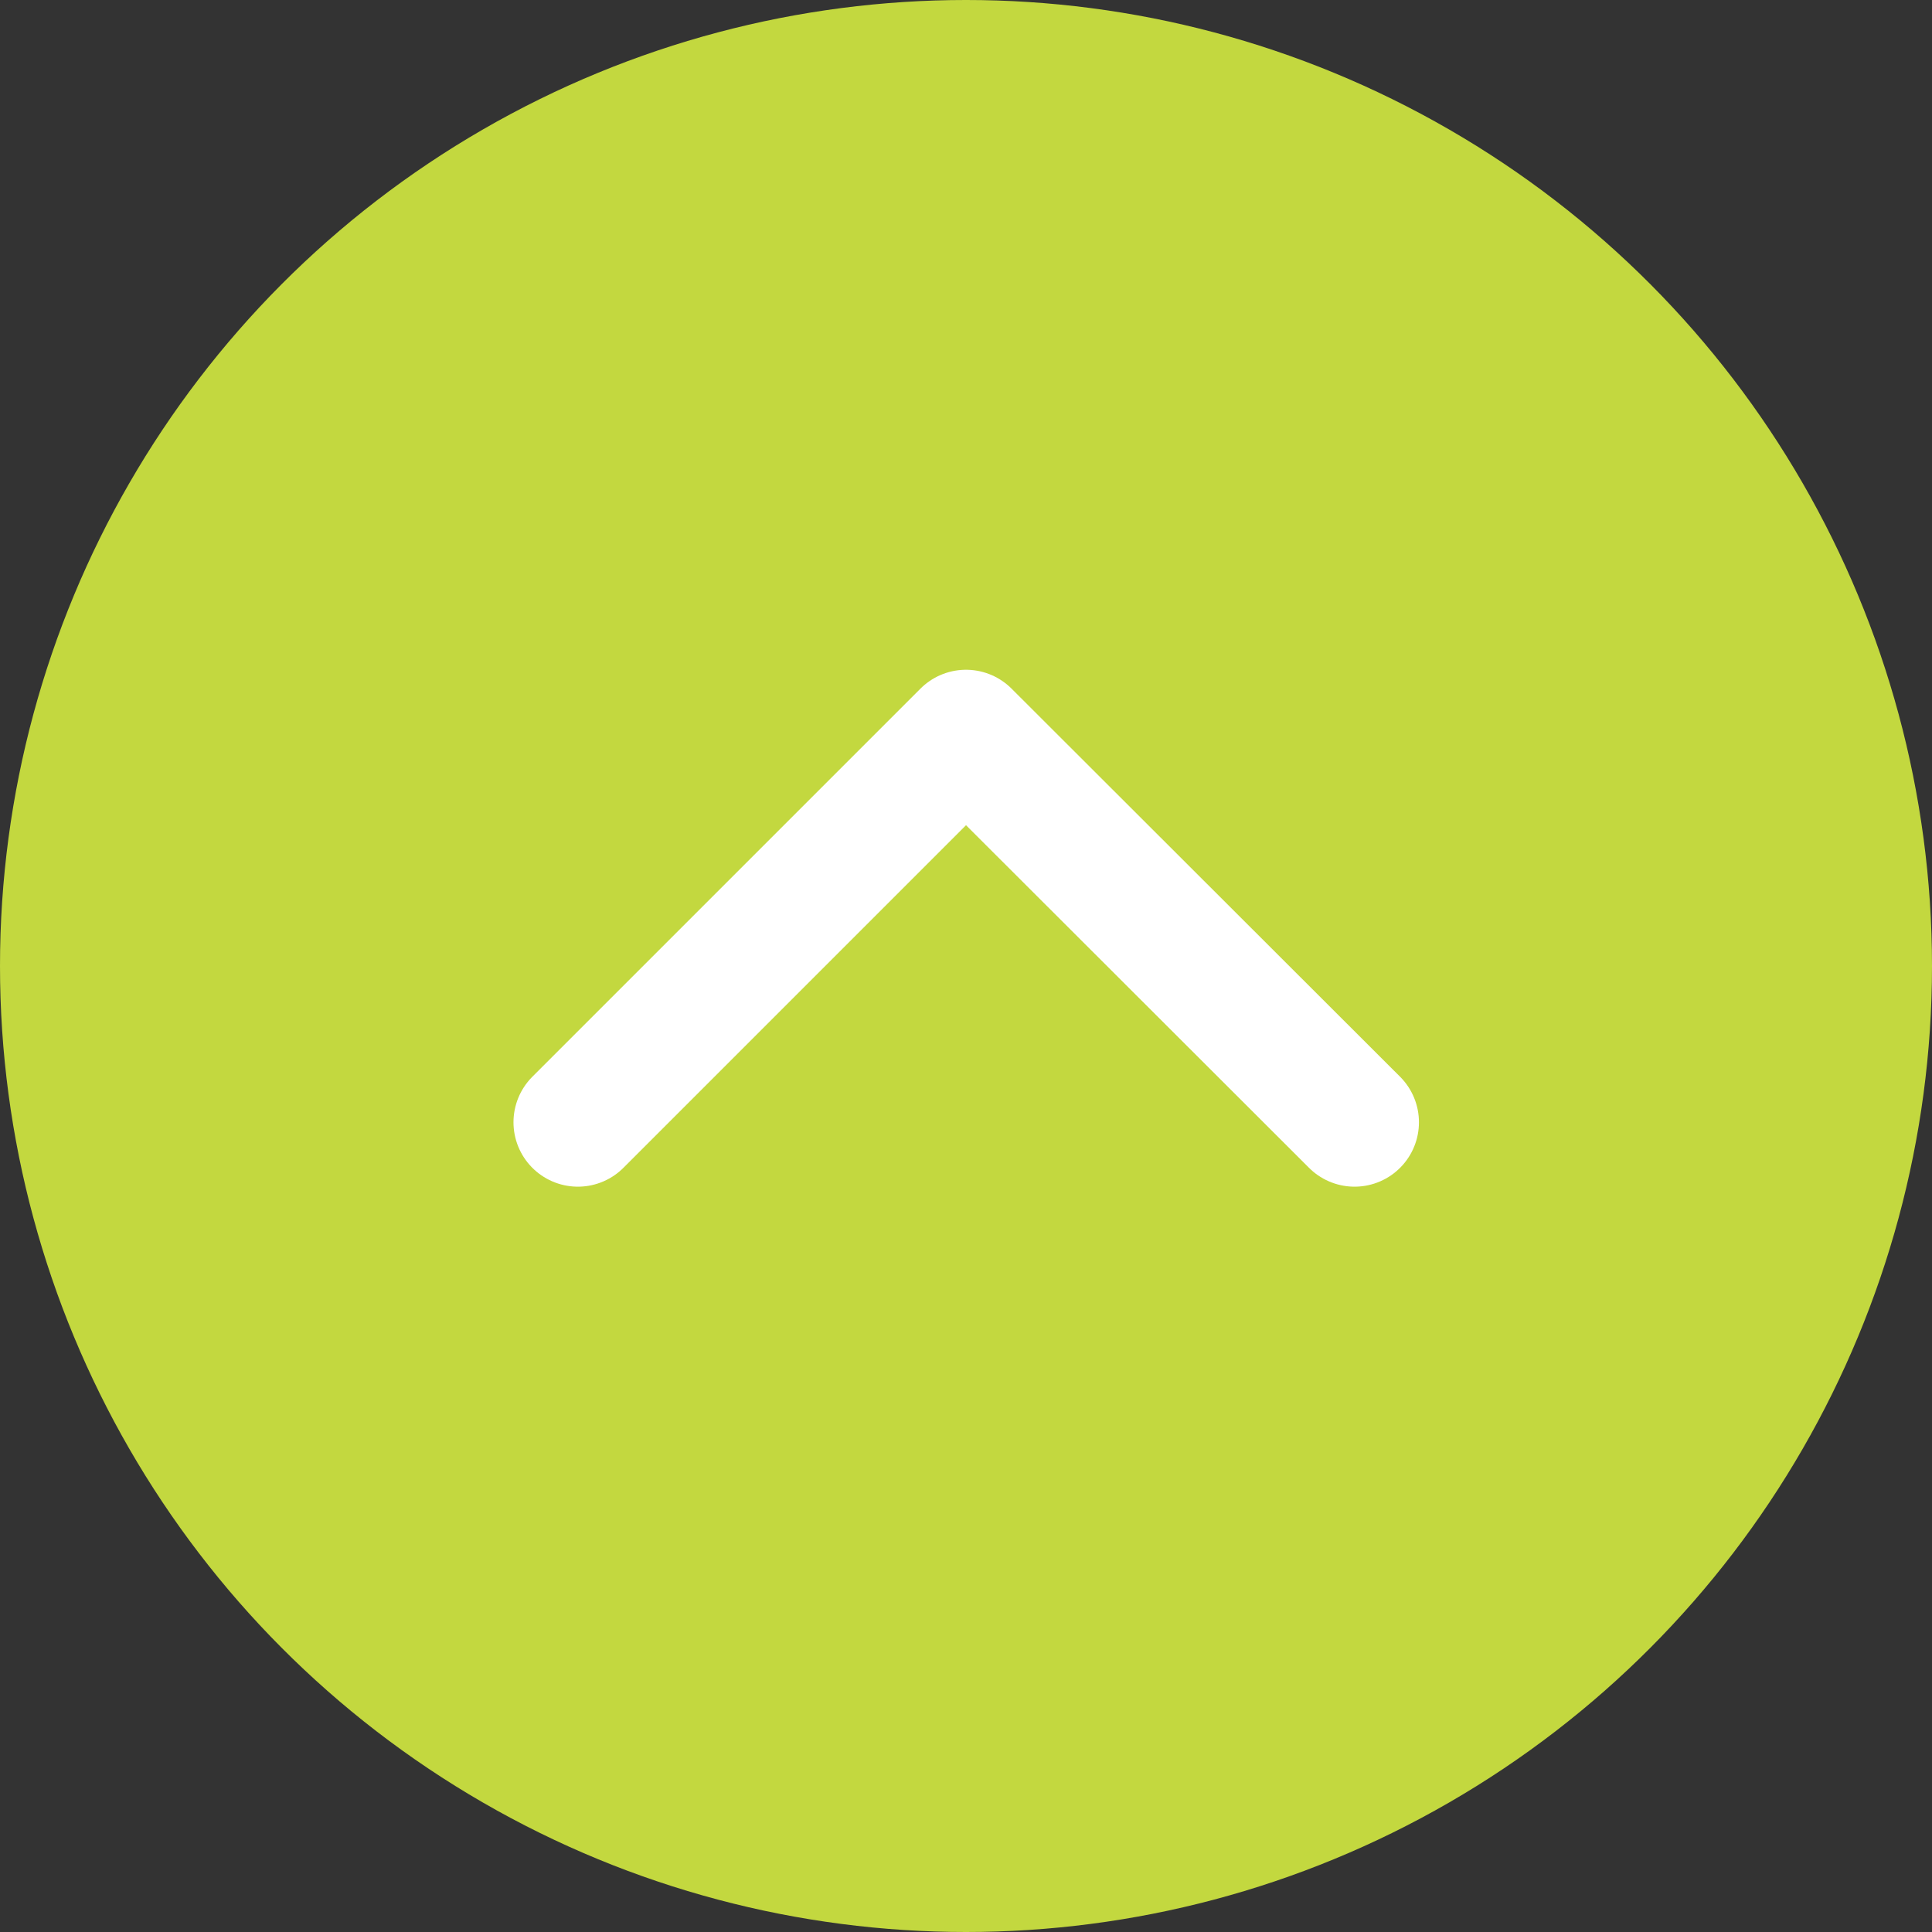
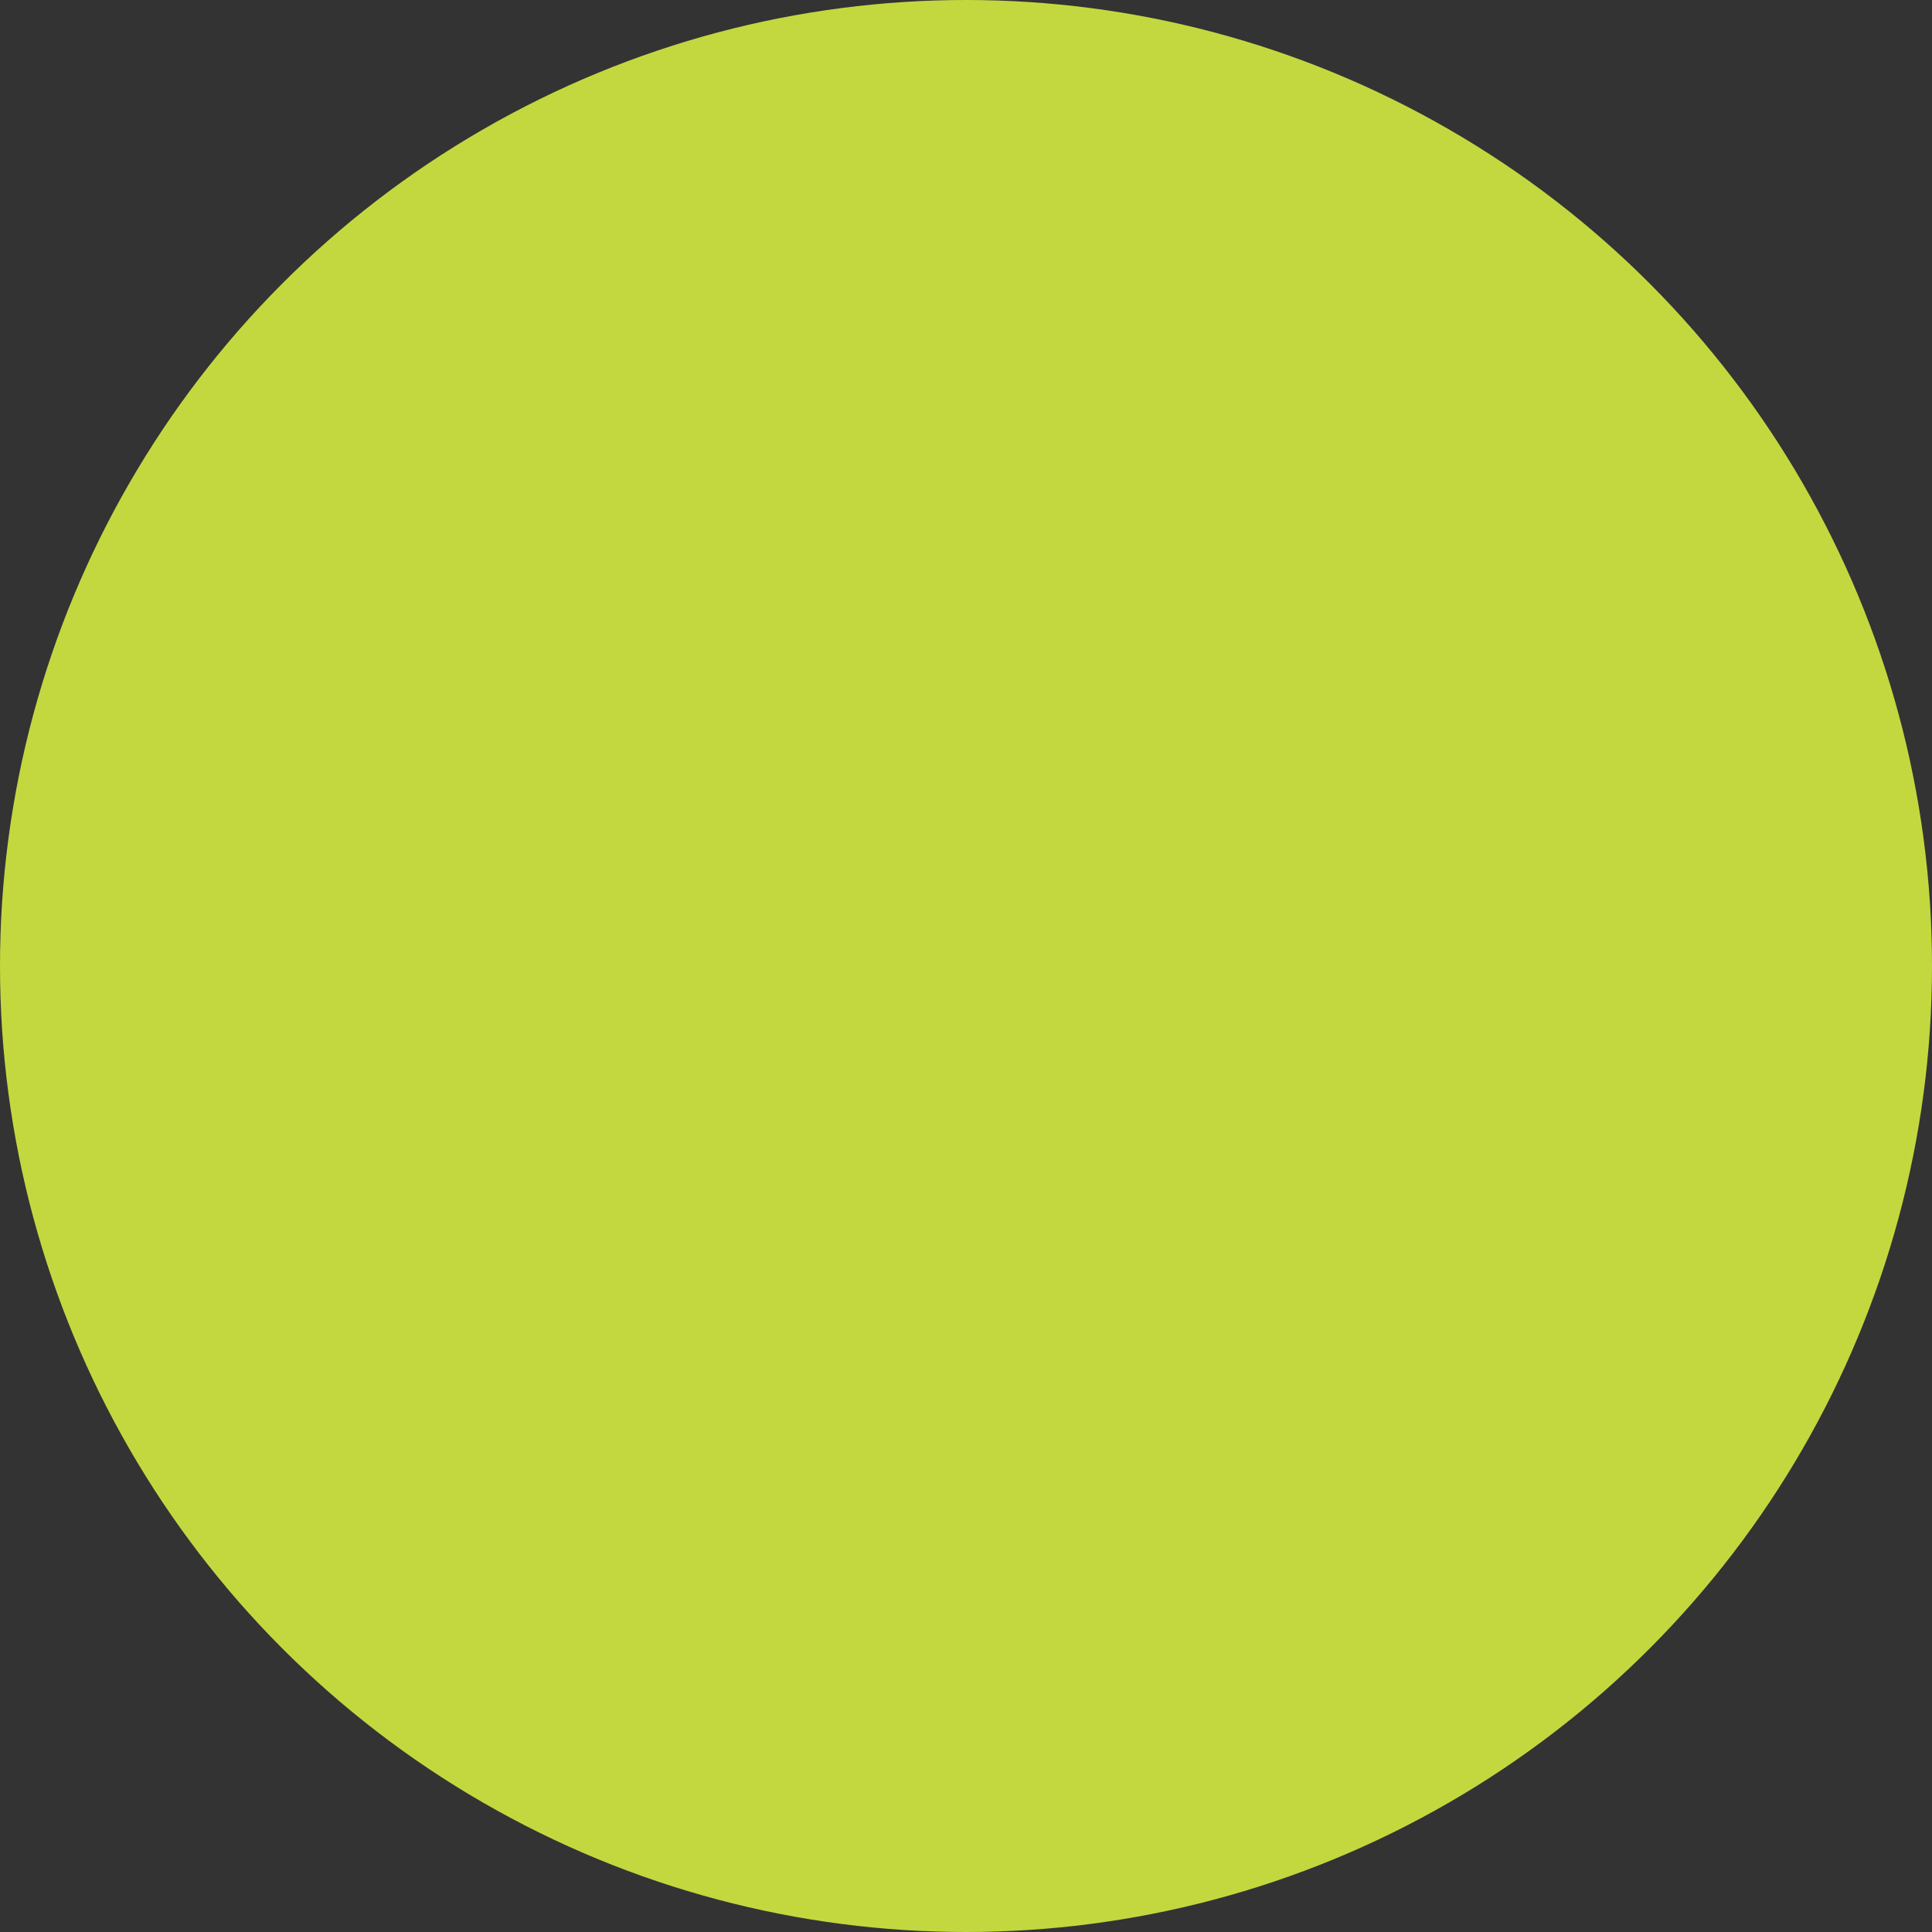
<svg xmlns="http://www.w3.org/2000/svg" version="1.1" id="レイヤー_1" x="0px" y="0px" viewBox="0 0 45 45" style="enable-background:new 0 0 45 45;" xml:space="preserve">
  <rect x="0" y="0" width="45" height="45" fill="#333333" stroke="none" />
  <style type="text/css">
	.st0{fill:#C3D83F;}
	.st1{fill:none;stroke:#FFFFFF;stroke-width:3;stroke-linecap:round;stroke-linejoin:round;}
</style>
  <circle class="st0" cx="22.5" cy="22.5" r="22.5" />
-   <polyline class="st1" points="13.46,26.14 22.5,17.1 31.55,26.14 " />
</svg>